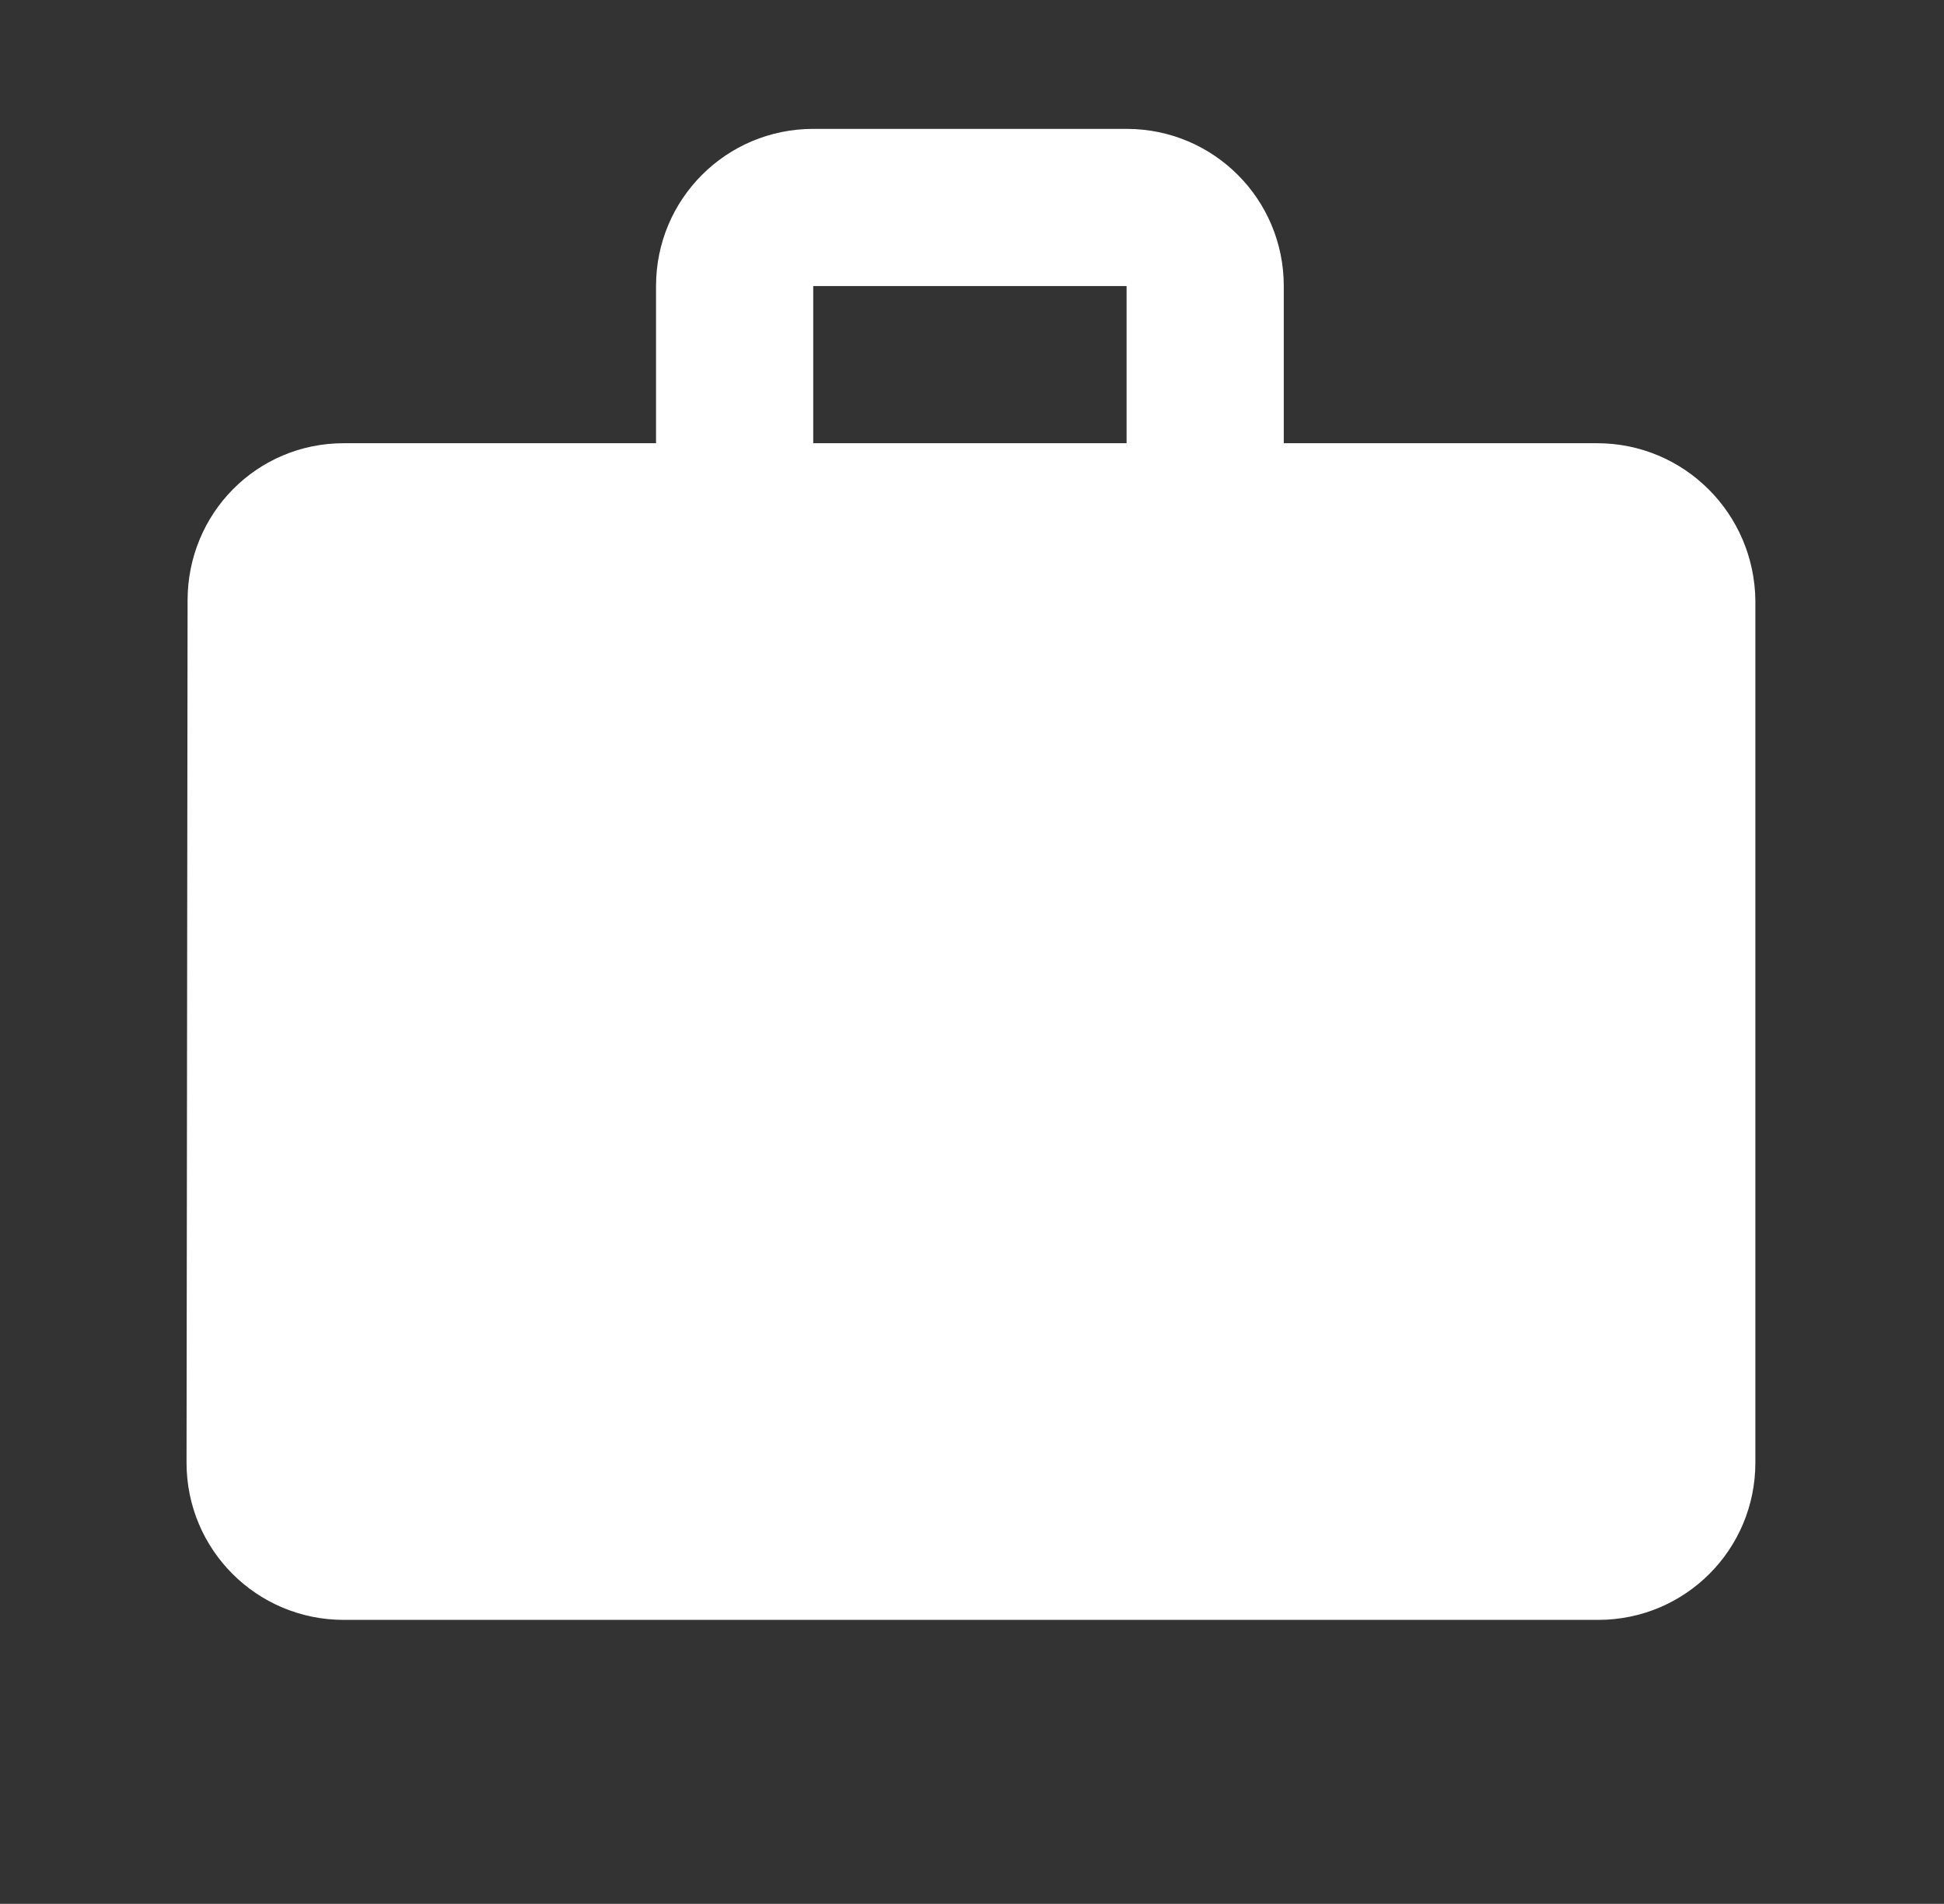
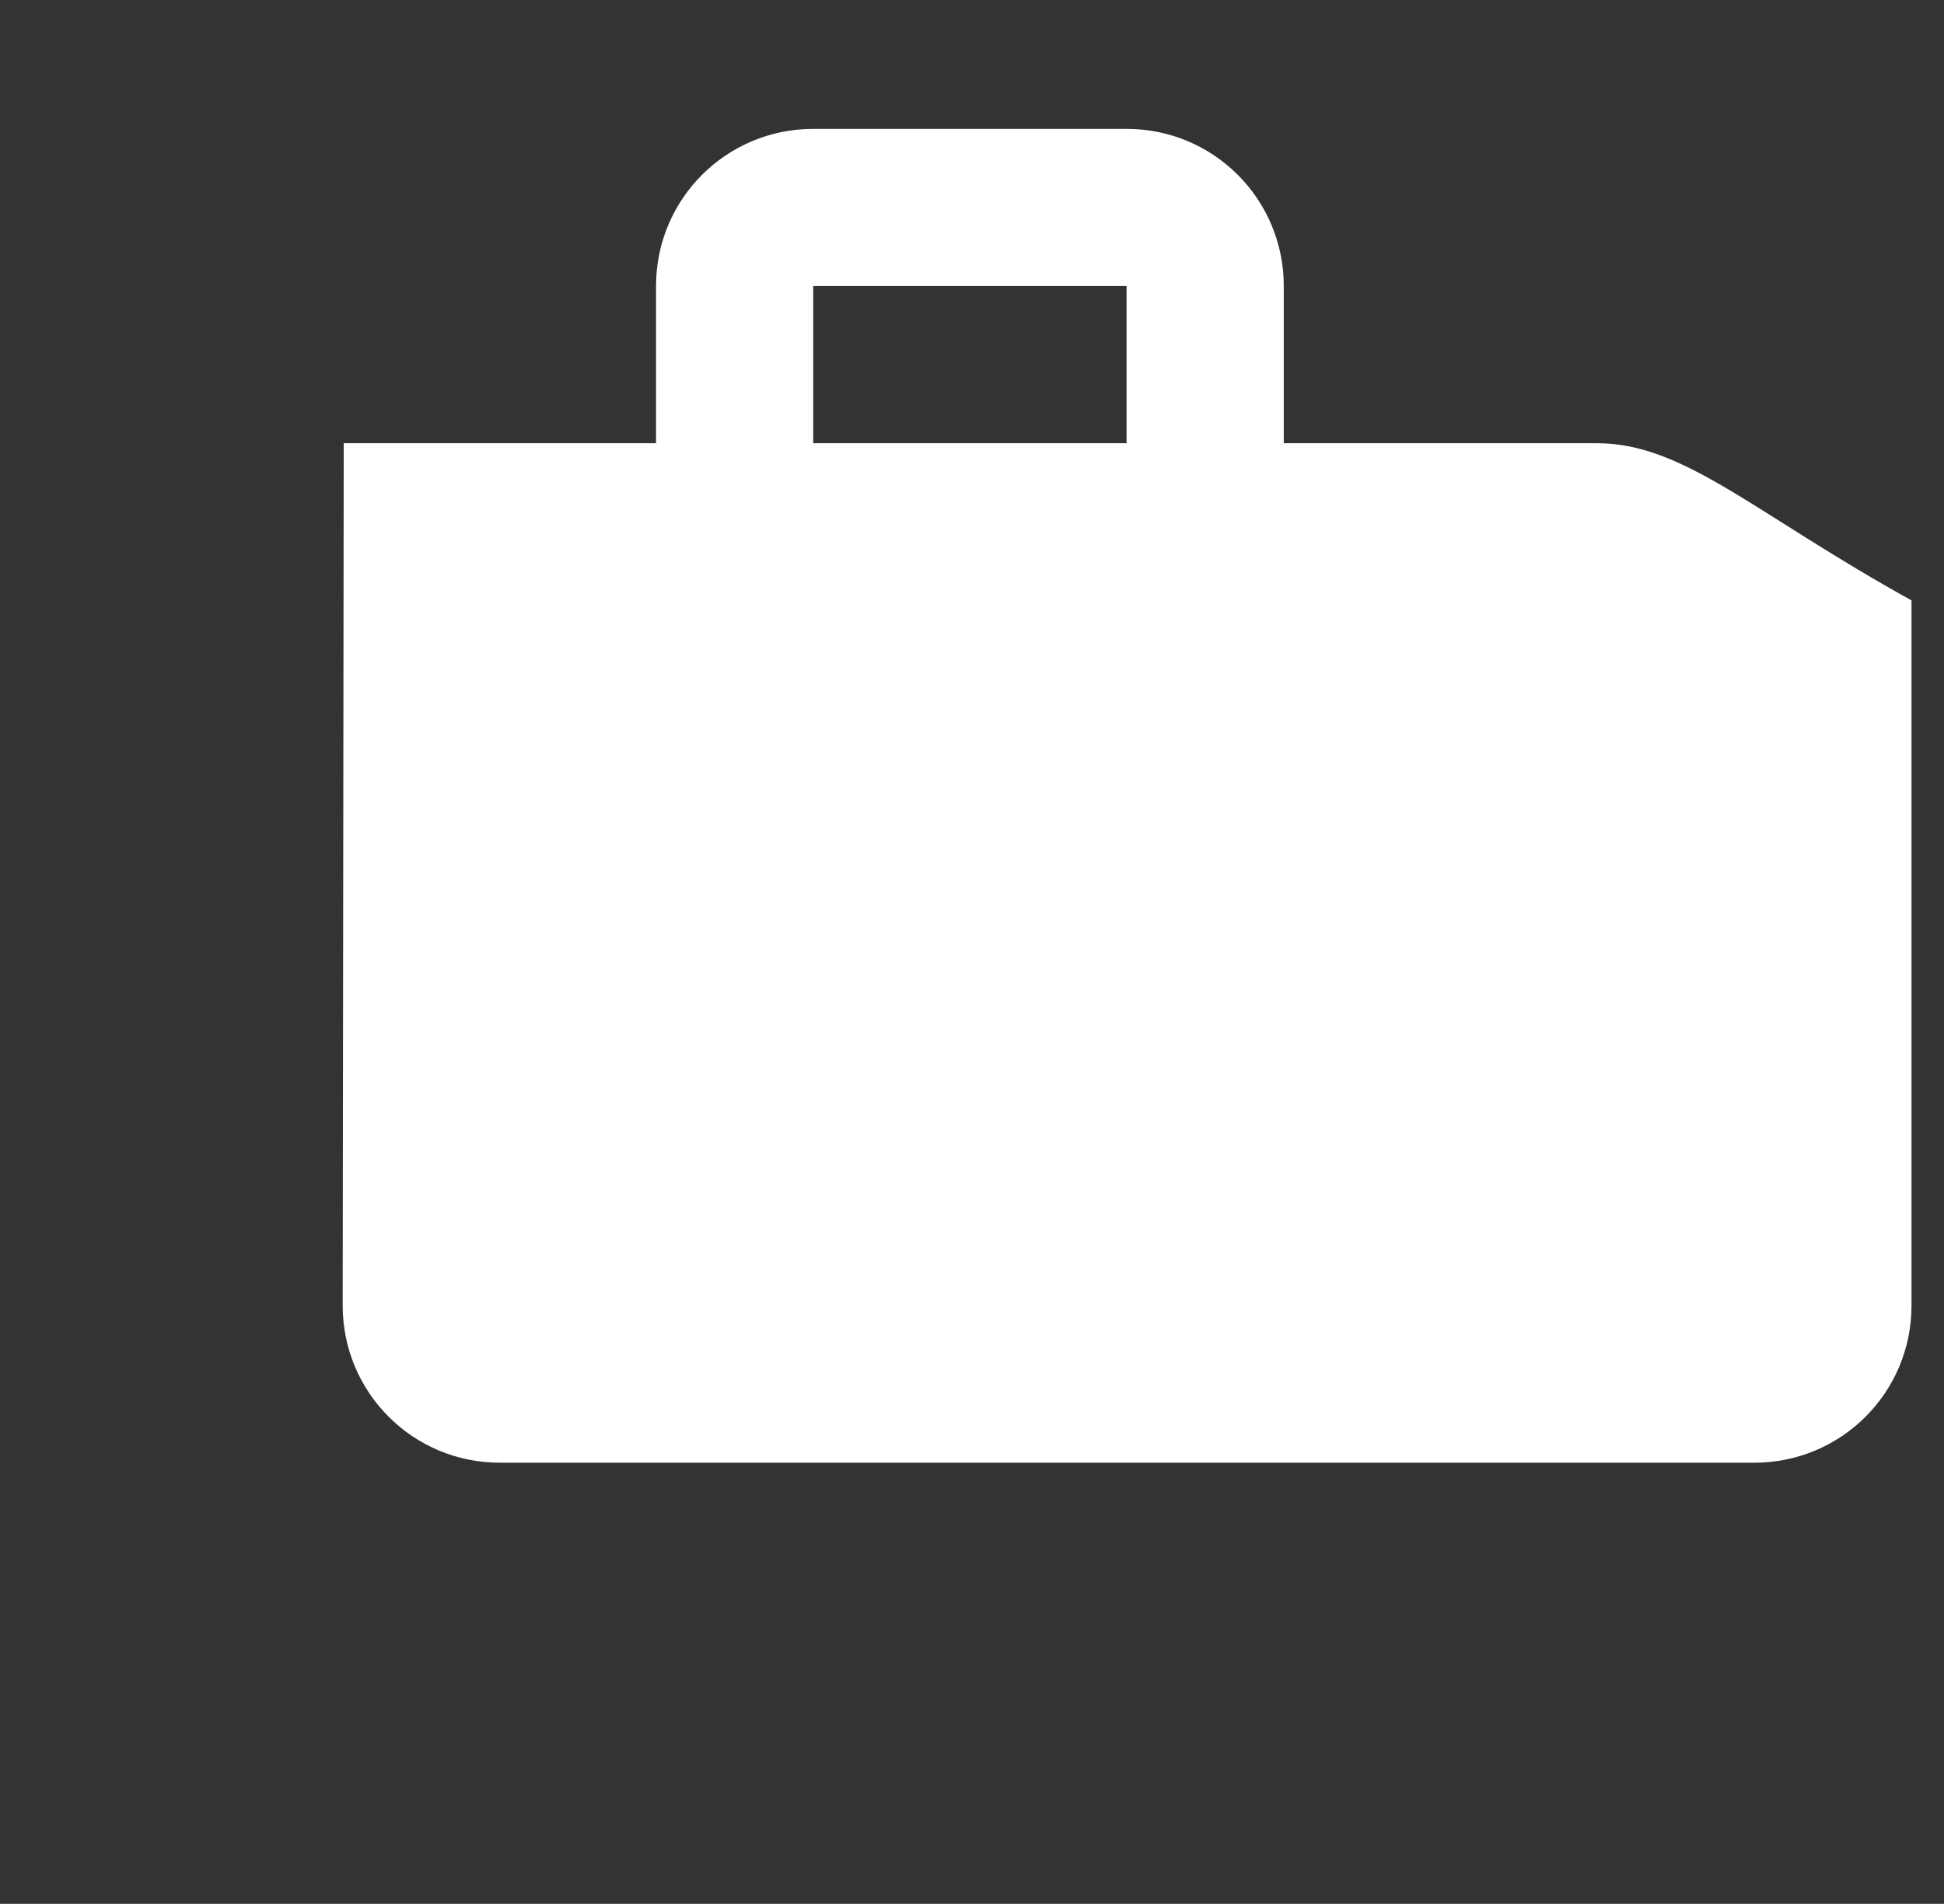
<svg xmlns="http://www.w3.org/2000/svg" version="1.0" id="Layer_1" x="0px" y="0px" viewBox="0 0 185.5 181.7" style="enable-background:new 0 0 185.5 181.7;" xml:space="preserve">
  <rect x="0" y="0" width="185.5" height="181.7" fill="#333333" stroke="none" />
  <style type="text/css">
	.st0{fill:#FFFFFF;}
</style>
-   <path class="st0" d="M152.4,42.3h-29.9v-15c0-8.3-6.7-15-15-15H77.6c-8.3,0-15,6.7-15,15v15H32.8c-8.3,0-14.9,6.7-14.9,15l-0.1,82.3  c0,8.3,6.7,15,15,15h119.7c8.3,0,15-6.7,15-15V57.3C167.4,49,160.7,42.3,152.4,42.3z M107.6,42.3H77.6v-15h29.9V42.3z" />
+   <path class="st0" d="M152.4,42.3h-29.9v-15c0-8.3-6.7-15-15-15H77.6c-8.3,0-15,6.7-15,15v15H32.8l-0.1,82.3  c0,8.3,6.7,15,15,15h119.7c8.3,0,15-6.7,15-15V57.3C167.4,49,160.7,42.3,152.4,42.3z M107.6,42.3H77.6v-15h29.9V42.3z" />
</svg>